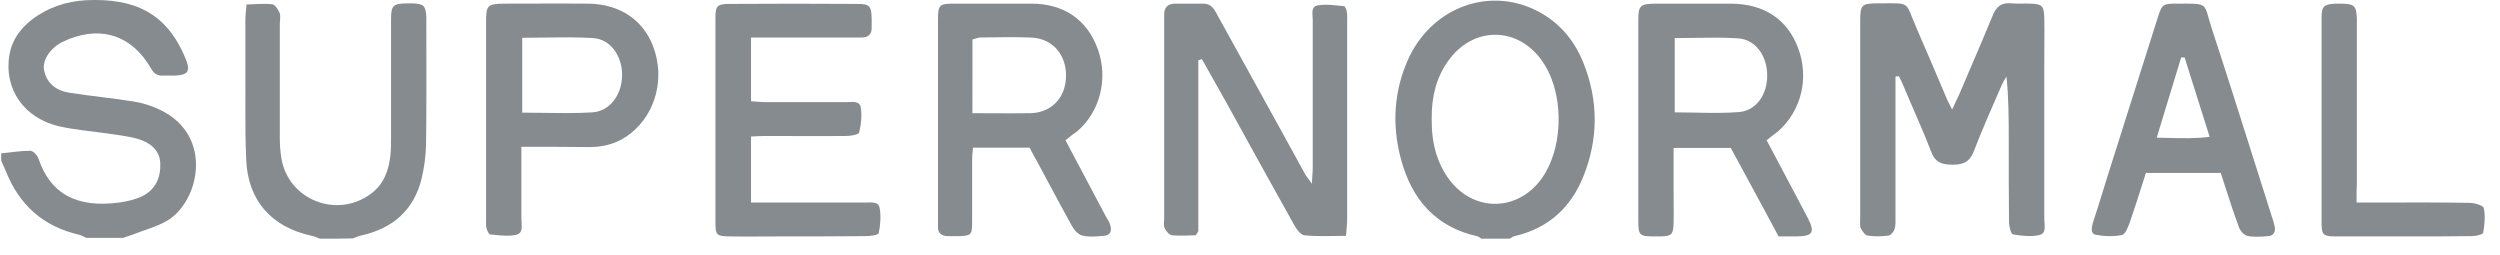
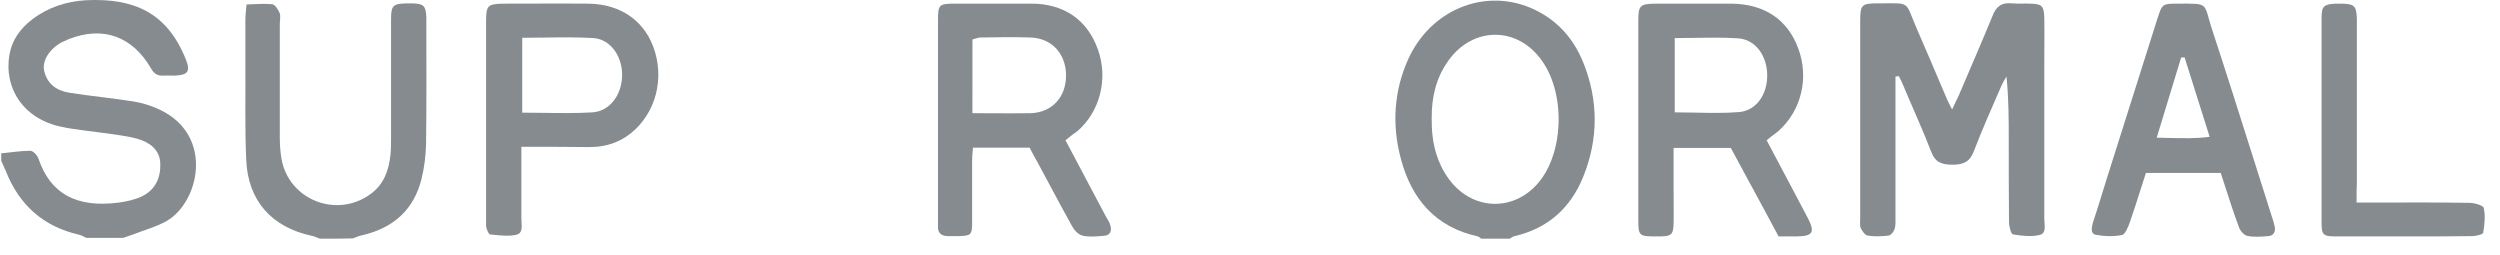
<svg xmlns="http://www.w3.org/2000/svg" width="147" height="15" viewBox="0 0 147 15" fill="none">
  <path d="M0.072 9.015C0.641 8.965 1.21 8.865 1.779 8.865C1.946 8.865 2.197 9.132 2.264 9.333C2.95 11.358 4.456 12.245 6.999 11.91C7.468 11.843 7.936 11.742 8.355 11.542C9.141 11.157 9.459 10.437 9.425 9.601C9.392 8.798 8.79 8.363 8.087 8.162C7.418 7.978 6.715 7.911 6.029 7.81C5.209 7.693 4.372 7.626 3.553 7.442C1.428 6.991 0.206 5.234 0.557 3.209C0.708 2.339 1.193 1.687 1.879 1.151C2.816 0.432 3.904 0.08 5.058 0.013C7.869 -0.12 9.81 0.733 10.915 3.46C11.216 4.196 11.065 4.414 10.262 4.447C10.045 4.447 9.81 4.431 9.593 4.447C9.241 4.464 9.041 4.313 8.873 4.012C7.786 2.138 6.062 1.519 4.071 2.289C3.921 2.356 3.77 2.423 3.619 2.49C2.9 2.891 2.465 3.577 2.599 4.163C2.766 4.933 3.335 5.334 4.071 5.451C5.343 5.652 6.614 5.769 7.869 5.97C8.405 6.054 8.957 6.238 9.442 6.472C12.604 8.011 11.701 11.91 9.794 12.997C9.174 13.349 8.455 13.533 7.786 13.8C7.602 13.867 7.418 13.918 7.25 13.985C6.531 13.985 5.795 13.985 5.075 13.985C4.925 13.918 4.791 13.834 4.64 13.8C2.532 13.315 1.126 12.044 0.34 10.053C0.256 9.852 0.156 9.651 0.072 9.45C0.072 9.35 0.072 9.183 0.072 9.015Z" fill="#858B8E" />
-   <path d="M18.811 14.035C18.661 13.985 18.51 13.901 18.343 13.868C15.984 13.366 14.578 11.81 14.478 9.4C14.394 7.543 14.444 5.669 14.428 3.795C14.428 2.925 14.428 2.072 14.428 1.201C14.428 0.934 14.461 0.649 14.495 0.264C15.03 0.248 15.532 0.198 16 0.248C16.168 0.264 16.352 0.549 16.436 0.75C16.519 0.95 16.452 1.185 16.452 1.419C16.452 3.644 16.452 5.886 16.452 8.112C16.452 8.53 16.486 8.948 16.553 9.35C16.988 11.759 19.799 12.864 21.79 11.408C22.576 10.839 22.861 10.019 22.961 9.099C22.994 8.748 22.994 8.379 22.994 8.011C22.994 5.719 22.994 3.444 22.994 1.151C22.994 0.298 23.112 0.214 23.965 0.198C24.049 0.198 24.132 0.198 24.216 0.198C24.919 0.214 25.036 0.331 25.069 1.017C25.069 1.101 25.069 1.185 25.069 1.268C25.069 3.661 25.086 6.07 25.053 8.463C25.036 9.149 24.952 9.852 24.785 10.521C24.333 12.345 23.112 13.416 21.288 13.834C21.104 13.868 20.936 13.951 20.752 14.018C20.15 14.035 19.481 14.035 18.811 14.035Z" fill="#858B8E" />
+   <path d="M18.811 14.035C18.661 13.985 18.51 13.901 18.343 13.868C15.984 13.366 14.578 11.81 14.478 9.4C14.394 7.543 14.444 5.669 14.428 3.795C14.428 2.925 14.428 2.072 14.428 1.201C14.428 0.934 14.461 0.649 14.495 0.264C15.03 0.248 15.532 0.198 16 0.248C16.168 0.264 16.352 0.549 16.436 0.75C16.519 0.95 16.452 1.185 16.452 1.419C16.452 3.644 16.452 5.886 16.452 8.112C16.452 8.53 16.486 8.948 16.553 9.35C16.988 11.759 19.799 12.864 21.79 11.408C22.576 10.839 22.861 10.019 22.961 9.099C22.994 8.748 22.994 8.379 22.994 8.011C22.994 5.719 22.994 3.444 22.994 1.151C22.994 0.298 23.112 0.214 23.965 0.198C24.049 0.198 24.132 0.198 24.216 0.198C24.919 0.214 25.036 0.331 25.069 1.017C25.069 1.101 25.069 1.185 25.069 1.268C25.069 3.661 25.086 6.07 25.053 8.463C25.036 9.149 24.952 9.852 24.785 10.521C24.333 12.345 23.112 13.416 21.288 13.834C21.104 13.868 20.936 13.951 20.752 14.018C20.15 14.035 19.481 14.035 18.811 14.035" fill="#858B8E" />
  <path d="M111.454 4.498C111.454 4.782 111.454 5.083 111.454 5.368C111.454 7.827 111.454 10.27 111.454 12.73C111.454 12.981 111.471 13.248 111.404 13.466C111.354 13.617 111.187 13.834 111.053 13.851C110.634 13.901 110.216 13.918 109.814 13.851C109.664 13.834 109.497 13.583 109.413 13.416C109.346 13.248 109.379 13.031 109.379 12.83C109.379 8.982 109.379 5.133 109.379 1.285C109.379 0.264 109.446 0.197 110.467 0.197C112.391 0.197 111.99 0.03 112.692 1.653C113.311 3.059 113.897 4.464 114.499 5.87C114.566 6.02 114.65 6.171 114.784 6.439C114.951 6.07 115.085 5.819 115.202 5.552C115.855 4.012 116.524 2.49 117.16 0.934C117.377 0.382 117.695 0.131 118.298 0.197C118.649 0.231 119.017 0.197 119.385 0.214C120.071 0.231 120.188 0.348 120.205 1.068C120.222 1.904 120.205 2.741 120.205 3.577C120.205 6.673 120.205 9.768 120.205 12.864C120.205 13.215 120.356 13.717 119.921 13.817C119.435 13.934 118.883 13.868 118.365 13.784C118.247 13.767 118.13 13.315 118.13 13.048C118.114 11.458 118.114 9.869 118.114 8.279C118.114 7.024 118.114 5.786 117.98 4.498C117.879 4.665 117.779 4.832 117.695 5.016C117.143 6.288 116.574 7.56 116.072 8.865C115.838 9.501 115.47 9.685 114.817 9.685C114.182 9.685 113.78 9.551 113.546 8.898C113.044 7.593 112.458 6.338 111.923 5.05C111.839 4.849 111.755 4.665 111.655 4.481C111.571 4.481 111.521 4.498 111.454 4.498Z" fill="#858B8E" />
-   <path d="M70.462 3.544C70.462 6.89 70.462 10.237 70.462 13.566C70.462 13.617 70.412 13.667 70.312 13.834C69.91 13.834 69.408 13.884 68.923 13.834C68.756 13.817 68.572 13.6 68.488 13.433C68.404 13.265 68.454 13.048 68.454 12.864C68.454 8.982 68.454 5.117 68.454 1.235C68.454 1.118 68.454 1.017 68.454 0.9C68.438 0.465 68.638 0.214 69.09 0.214C69.642 0.214 70.211 0.214 70.763 0.214C71.249 0.214 71.416 0.582 71.6 0.917C72.838 3.159 74.076 5.401 75.314 7.643C75.783 8.497 76.251 9.35 76.72 10.203C76.804 10.371 76.938 10.504 77.138 10.806C77.155 10.387 77.189 10.12 77.189 9.869C77.189 6.974 77.189 4.063 77.189 1.168C77.189 0.85 77.055 0.382 77.49 0.315C77.992 0.231 78.527 0.315 79.029 0.365C79.096 0.365 79.18 0.582 79.196 0.716C79.23 0.9 79.213 1.101 79.213 1.302C79.213 5.15 79.213 8.999 79.213 12.847C79.213 13.148 79.18 13.449 79.146 13.868C78.293 13.868 77.49 13.918 76.703 13.834C76.486 13.817 76.235 13.483 76.101 13.232C74.779 10.873 73.474 8.513 72.169 6.137C71.667 5.251 71.165 4.364 70.663 3.46C70.613 3.51 70.546 3.527 70.462 3.544Z" fill="#858B8E" />
-   <path d="M44.16 8.028C44.16 9.333 44.16 10.555 44.16 11.91C44.495 11.91 44.796 11.91 45.097 11.91C47.021 11.91 48.945 11.91 50.869 11.91C51.204 11.91 51.656 11.826 51.723 12.228C51.806 12.696 51.773 13.215 51.672 13.7C51.656 13.817 51.187 13.884 50.92 13.884C49.246 13.901 47.573 13.901 45.9 13.901C44.896 13.901 43.892 13.918 42.888 13.901C42.135 13.884 42.068 13.834 42.068 13.081C42.068 9.066 42.068 5.05 42.068 1.051C42.068 0.348 42.169 0.231 42.905 0.231C45.415 0.214 47.925 0.214 50.434 0.231C51.137 0.231 51.237 0.365 51.254 1.084C51.254 1.252 51.254 1.419 51.254 1.586C51.271 2.005 51.07 2.205 50.652 2.205C50.451 2.205 50.267 2.205 50.066 2.205C48.426 2.205 46.77 2.205 45.13 2.205C44.829 2.205 44.528 2.205 44.16 2.205C44.16 3.477 44.16 4.665 44.16 5.953C44.428 5.97 44.729 6.004 45.013 6.004C46.603 6.004 48.192 6.004 49.782 6.004C50.1 6.004 50.551 5.903 50.618 6.338C50.685 6.807 50.635 7.325 50.518 7.794C50.485 7.911 50.033 7.995 49.782 7.995C48.192 8.011 46.603 7.995 45.013 7.995C44.745 7.995 44.478 8.011 44.16 8.028Z" fill="#858B8E" />
  <path d="M138.566 11.91C138.984 11.91 139.285 11.91 139.587 11.91C141.46 11.91 143.318 11.893 145.192 11.927C145.493 11.927 146.012 12.077 146.045 12.228C146.145 12.696 146.095 13.198 146.012 13.684C145.995 13.784 145.593 13.884 145.359 13.884C144.138 13.901 142.916 13.901 141.678 13.901C140.222 13.901 138.783 13.901 137.328 13.901C136.591 13.901 136.508 13.801 136.508 13.081C136.508 9.065 136.508 5.066 136.508 1.051C136.508 0.365 136.642 0.248 137.344 0.214C137.462 0.214 137.562 0.214 137.679 0.214C138.449 0.231 138.549 0.348 138.583 1.084C138.583 1.252 138.583 1.419 138.583 1.586C138.583 4.648 138.583 7.71 138.583 10.772C138.566 11.09 138.566 11.425 138.566 11.91Z" fill="#858B8E" />
  <path fill-rule="evenodd" clip-rule="evenodd" d="M87.046 13.995C87.062 14.009 87.079 14.022 87.096 14.035H88.769C88.806 14.017 88.84 13.994 88.874 13.972C88.933 13.933 88.99 13.895 89.053 13.884C91.028 13.433 92.367 12.211 93.103 10.371C93.99 8.162 93.99 5.903 93.103 3.695C92.517 2.222 91.496 1.101 90.007 0.465C87.23 -0.706 84.101 0.599 82.796 3.494C81.959 5.368 81.842 7.325 82.361 9.3C82.98 11.676 84.385 13.349 86.895 13.901C86.945 13.914 86.996 13.954 87.046 13.995ZM84.235 7.994C84.195 7.659 84.18 7.318 84.184 6.974C84.184 6.953 84.185 6.932 84.185 6.911C84.178 5.697 84.449 4.564 85.156 3.578C86.612 1.52 89.272 1.536 90.694 3.611C91.394 4.614 91.708 6.018 91.638 7.384C91.583 8.507 91.268 9.605 90.693 10.438C89.288 12.462 86.644 12.512 85.188 10.521C84.849 10.056 84.61 9.559 84.451 9.039C84.347 8.701 84.277 8.352 84.235 7.994Z" fill="#858B8E" />
  <path fill-rule="evenodd" clip-rule="evenodd" d="M105.819 11.909C105.183 10.705 104.547 9.5 103.878 8.246C104.146 8.028 104.347 7.877 104.547 7.727C105.919 6.522 106.388 4.581 105.735 2.841C105.1 1.134 103.744 0.231 101.787 0.214H97.353C96.432 0.231 96.332 0.315 96.332 1.218V12.931C96.332 13.851 96.382 13.901 97.336 13.901H97.671C98.273 13.884 98.39 13.784 98.407 13.148C98.418 12.702 98.414 12.256 98.41 11.809C98.409 11.586 98.407 11.363 98.407 11.14V8.697H101.77C102.109 9.326 102.45 9.955 102.794 10.588C103.383 11.673 103.978 12.77 104.581 13.901H105.652C106.605 13.884 106.739 13.667 106.288 12.797C106.212 12.646 106.133 12.5 106.053 12.353C105.974 12.207 105.894 12.06 105.819 11.91L105.819 11.909ZM100.997 6.638C101.424 6.636 101.848 6.623 102.272 6.589C103.292 6.489 103.928 5.535 103.912 4.397C103.895 3.276 103.226 2.322 102.205 2.255C101.364 2.198 100.522 2.212 99.659 2.226C99.269 2.232 98.874 2.239 98.474 2.239V2.24C98.474 2.506 98.474 2.768 98.474 3.029V6.606C98.886 6.606 99.292 6.614 99.693 6.622C100.132 6.632 100.566 6.64 100.997 6.638Z" fill="#858B8E" />
  <path fill-rule="evenodd" clip-rule="evenodd" d="M63.801 10.419C63.421 9.7 63.039 8.977 62.65 8.246C62.705 8.202 62.759 8.159 62.813 8.116C62.988 7.976 63.16 7.838 63.352 7.71C64.674 6.572 65.176 4.631 64.557 2.908C63.938 1.168 62.566 0.214 60.642 0.214H56.208C55.204 0.214 55.154 0.248 55.154 1.235V12.864V13.282C55.12 13.7 55.354 13.884 55.756 13.884H56.342C57.094 13.867 57.161 13.817 57.161 13.081V9.4C57.161 9.23 57.177 9.068 57.192 8.908C57.199 8.832 57.206 8.756 57.212 8.681H60.541C60.692 8.982 60.842 9.25 60.993 9.517C61.221 9.939 61.449 10.365 61.678 10.792C62.12 11.618 62.565 12.449 63.018 13.265C63.151 13.516 63.386 13.784 63.637 13.851C64.001 13.942 64.392 13.909 64.773 13.877C64.813 13.874 64.852 13.871 64.892 13.867C65.293 13.851 65.394 13.566 65.276 13.215C65.244 13.095 65.175 12.982 65.109 12.872C65.073 12.813 65.038 12.755 65.009 12.696C64.604 11.939 64.204 11.181 63.801 10.419ZM58.375 6.66C57.985 6.658 57.587 6.656 57.178 6.656C57.178 5.959 57.178 5.293 57.18 4.643V2.322C57.233 2.308 57.283 2.292 57.332 2.277C57.451 2.239 57.558 2.205 57.665 2.205L57.665 2.205C58.635 2.188 59.606 2.172 60.576 2.205C61.328 2.225 61.922 2.549 62.282 3.077C62.54 3.443 62.683 3.91 62.683 4.447C62.683 5.719 61.846 6.623 60.592 6.656C59.862 6.667 59.133 6.664 58.375 6.66Z" fill="#858B8E" />
  <path fill-rule="evenodd" clip-rule="evenodd" d="M30.657 12.847V8.631H30.658C32.03 8.631 33.268 8.631 34.539 8.647C35.359 8.664 36.128 8.497 36.831 8.028C38.387 6.974 39.073 4.966 38.521 3.076C38.002 1.285 36.547 0.231 34.572 0.214C33.467 0.203 32.37 0.207 31.275 0.211C30.728 0.213 30.182 0.214 29.636 0.214C28.666 0.231 28.582 0.315 28.582 1.268V12.964C28.582 12.997 28.581 13.031 28.58 13.066C28.577 13.171 28.574 13.282 28.599 13.383C28.633 13.533 28.733 13.767 28.817 13.784C28.886 13.791 28.956 13.798 29.026 13.805C29.482 13.853 29.952 13.902 30.373 13.801C30.711 13.72 30.688 13.375 30.667 13.061C30.662 12.986 30.657 12.914 30.657 12.847ZM32.016 6.636C31.585 6.629 31.149 6.623 30.707 6.623V2.239C30.707 2.239 30.708 2.239 30.708 2.239V2.222C31.155 2.222 31.596 2.216 32.032 2.209C33 2.195 33.945 2.181 34.891 2.239C35.895 2.306 36.581 3.293 36.581 4.397C36.581 4.444 36.58 4.491 36.577 4.538C36.528 5.608 35.839 6.542 34.84 6.606C33.906 6.664 32.972 6.65 32.016 6.636Z" fill="#858B8E" />
  <path fill-rule="evenodd" clip-rule="evenodd" d="M126.179 10.17H130.58C130.668 10.441 130.755 10.709 130.841 10.976C131.096 11.765 131.346 12.54 131.634 13.316C131.701 13.55 131.935 13.818 132.136 13.868C132.52 13.951 132.955 13.918 133.374 13.884C133.675 13.868 133.809 13.633 133.759 13.349C133.721 13.148 133.655 12.947 133.589 12.747C133.567 12.68 133.545 12.613 133.524 12.546C133.217 11.58 132.911 10.613 132.605 9.645C131.761 6.977 130.916 4.306 130.044 1.653C129.805 0.903 129.769 0.543 129.57 0.371C129.365 0.193 128.987 0.214 128.036 0.214C127.166 0.214 127.133 0.231 126.865 1.068C126.371 2.615 125.882 4.167 125.393 5.719C124.903 7.271 124.414 8.823 123.92 10.371C123.825 10.672 123.732 10.973 123.639 11.274C123.454 11.877 123.268 12.479 123.067 13.081C122.983 13.366 122.916 13.734 123.217 13.801C123.719 13.901 124.272 13.918 124.774 13.818C124.958 13.784 125.125 13.366 125.225 13.098C125.475 12.374 125.706 11.65 125.939 10.919C126.019 10.67 126.098 10.421 126.179 10.17ZM128.454 3.377H128.455C128.684 4.095 128.909 4.814 129.137 5.543C129.393 6.359 129.653 7.188 129.927 8.045C129.108 8.151 128.341 8.131 127.51 8.11C127.367 8.106 127.223 8.103 127.075 8.1C126.989 8.098 126.902 8.096 126.815 8.095C127.316 6.458 127.784 4.921 128.251 3.384L128.254 3.377H128.454C128.454 3.377 128.454 3.377 128.454 3.377Z" fill="#858B8E" />
</svg>